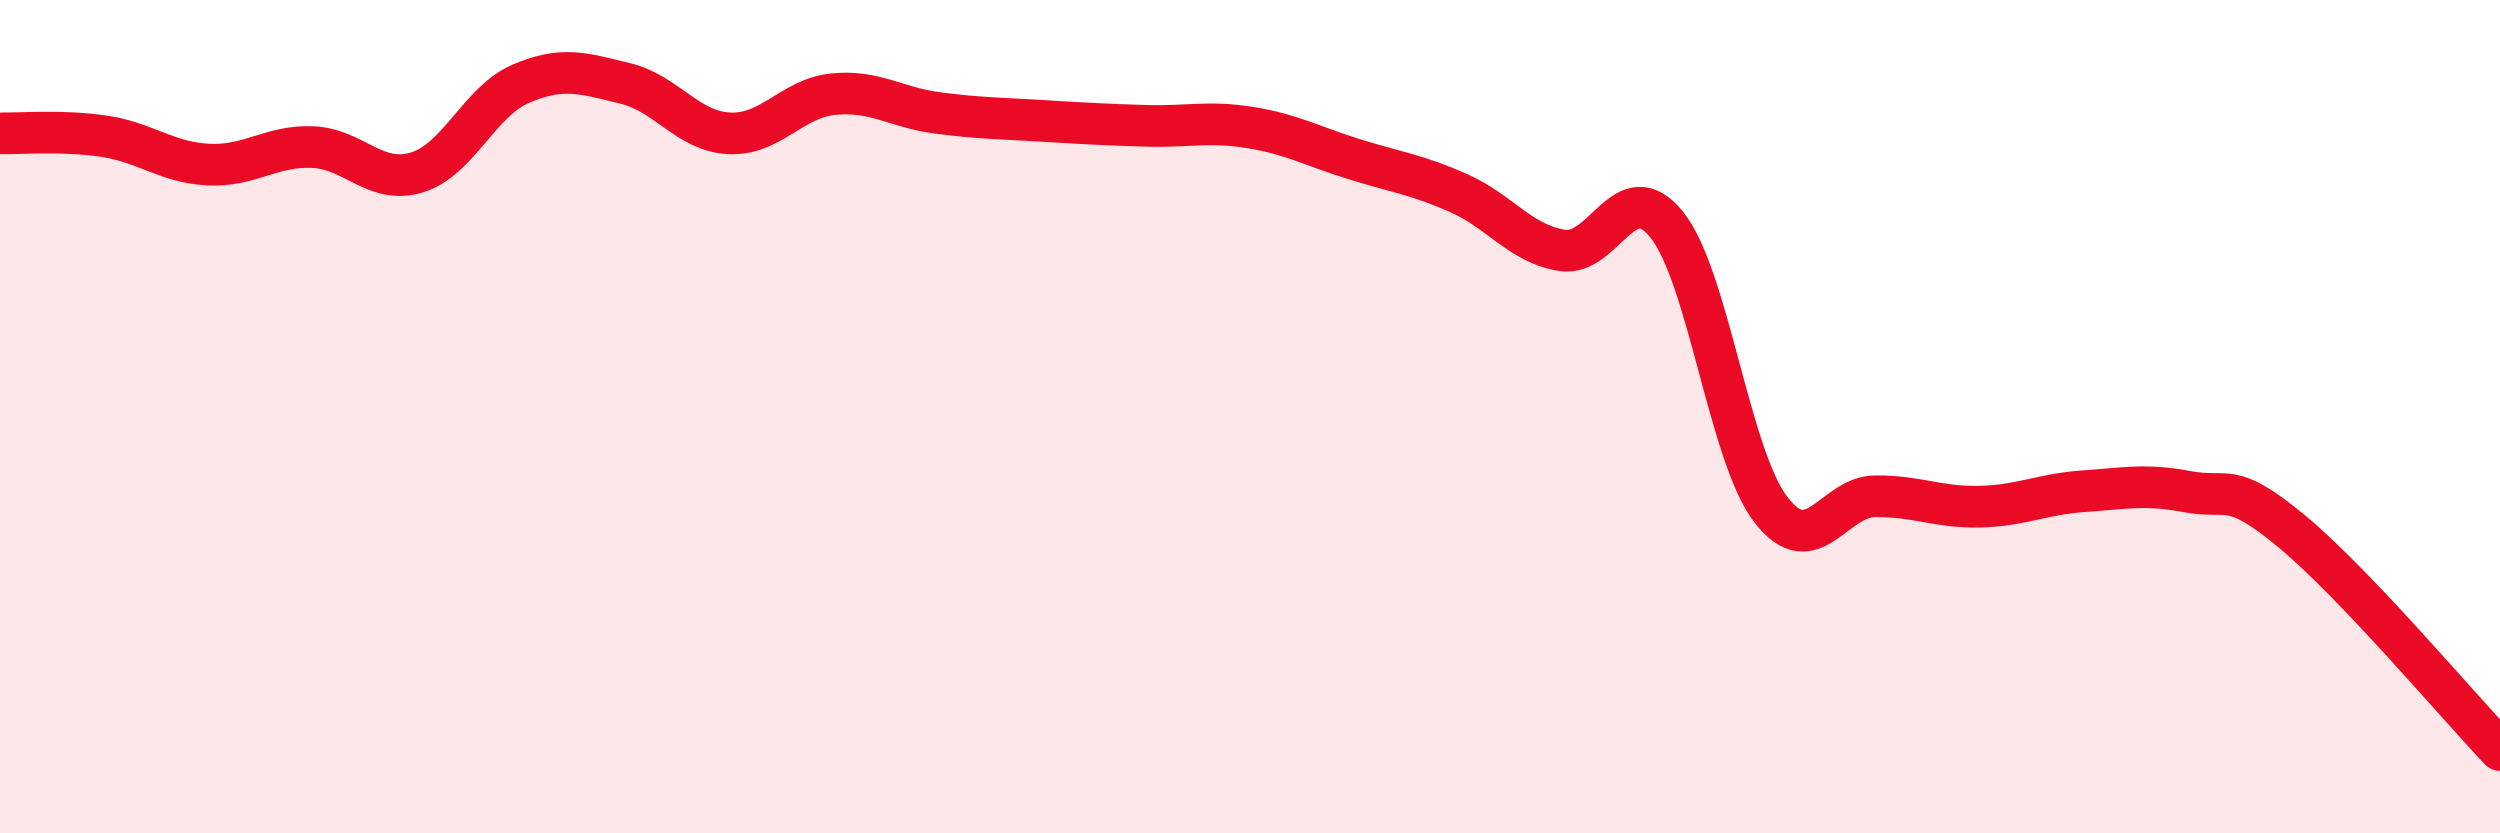
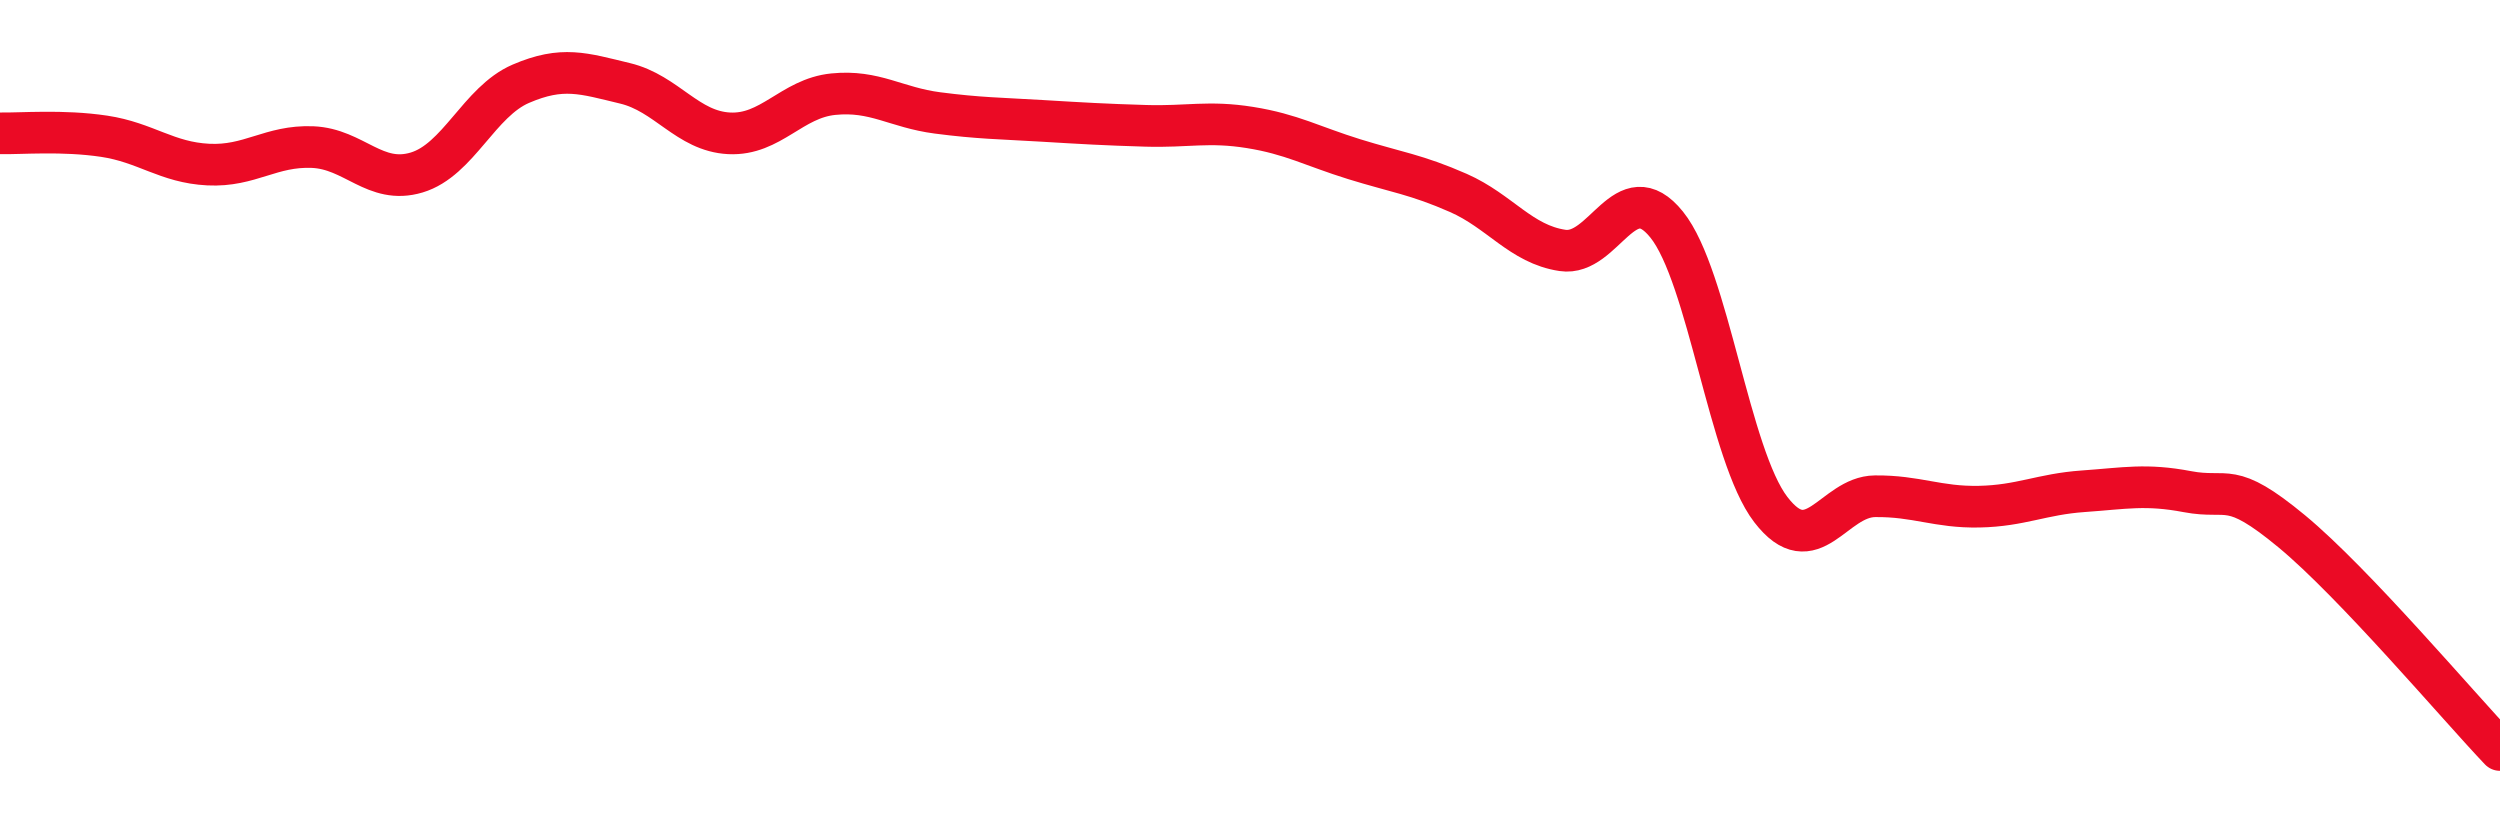
<svg xmlns="http://www.w3.org/2000/svg" width="60" height="20" viewBox="0 0 60 20">
-   <path d="M 0,3.2 C 0.5,3.21 1.5,3.12 2.5,3.27 C 3.5,3.42 4,3.9 5,3.95 C 6,4 6.5,3.49 7.5,3.53 C 8.5,3.57 9,4.44 10,4.14 C 11,3.84 11.5,2.44 12.5,2.01 C 13.5,1.58 14,1.76 15,2 C 16,2.24 16.5,3.15 17.5,3.2 C 18.5,3.25 19,2.36 20,2.26 C 21,2.16 21.5,2.58 22.5,2.71 C 23.5,2.84 24,2.84 25,2.9 C 26,2.96 26.5,2.99 27.5,3.02 C 28.5,3.05 29,2.9 30,3.06 C 31,3.22 31.5,3.51 32.5,3.82 C 33.5,4.13 34,4.19 35,4.63 C 36,5.07 36.5,5.86 37.5,6.01 C 38.5,6.16 39,4.15 40,5.39 C 41,6.63 41.5,10.93 42.5,12.23 C 43.5,13.53 44,11.92 45,11.91 C 46,11.9 46.5,12.18 47.5,12.16 C 48.5,12.14 49,11.86 50,11.79 C 51,11.72 51.5,11.61 52.5,11.8 C 53.5,11.99 53.5,11.51 55,12.75 C 56.5,13.99 59,16.95 60,18L60 20L0 20Z" fill="#EB0A25" opacity="0.1" stroke-linecap="round" stroke-linejoin="round" />
  <path d="M 0,3.2 C 0.5,3.21 1.5,3.12 2.5,3.27 C 3.5,3.42 4,3.9 5,3.95 C 6,4 6.5,3.49 7.5,3.53 C 8.5,3.57 9,4.44 10,4.14 C 11,3.84 11.5,2.44 12.5,2.01 C 13.5,1.58 14,1.76 15,2 C 16,2.24 16.5,3.15 17.5,3.2 C 18.5,3.25 19,2.36 20,2.26 C 21,2.16 21.5,2.58 22.5,2.71 C 23.5,2.84 24,2.84 25,2.9 C 26,2.96 26.5,2.99 27.5,3.02 C 28.5,3.05 29,2.9 30,3.06 C 31,3.22 31.5,3.51 32.5,3.82 C 33.5,4.13 34,4.19 35,4.63 C 36,5.07 36.5,5.86 37.5,6.01 C 38.5,6.16 39,4.15 40,5.39 C 41,6.63 41.5,10.93 42.5,12.23 C 43.5,13.53 44,11.92 45,11.91 C 46,11.9 46.5,12.18 47.5,12.16 C 48.5,12.14 49,11.86 50,11.79 C 51,11.72 51.5,11.61 52.5,11.8 C 53.5,11.99 53.5,11.51 55,12.75 C 56.5,13.99 59,16.95 60,18" stroke="#EB0A25" stroke-width="1" fill="none" stroke-linecap="round" stroke-linejoin="round" />
</svg>